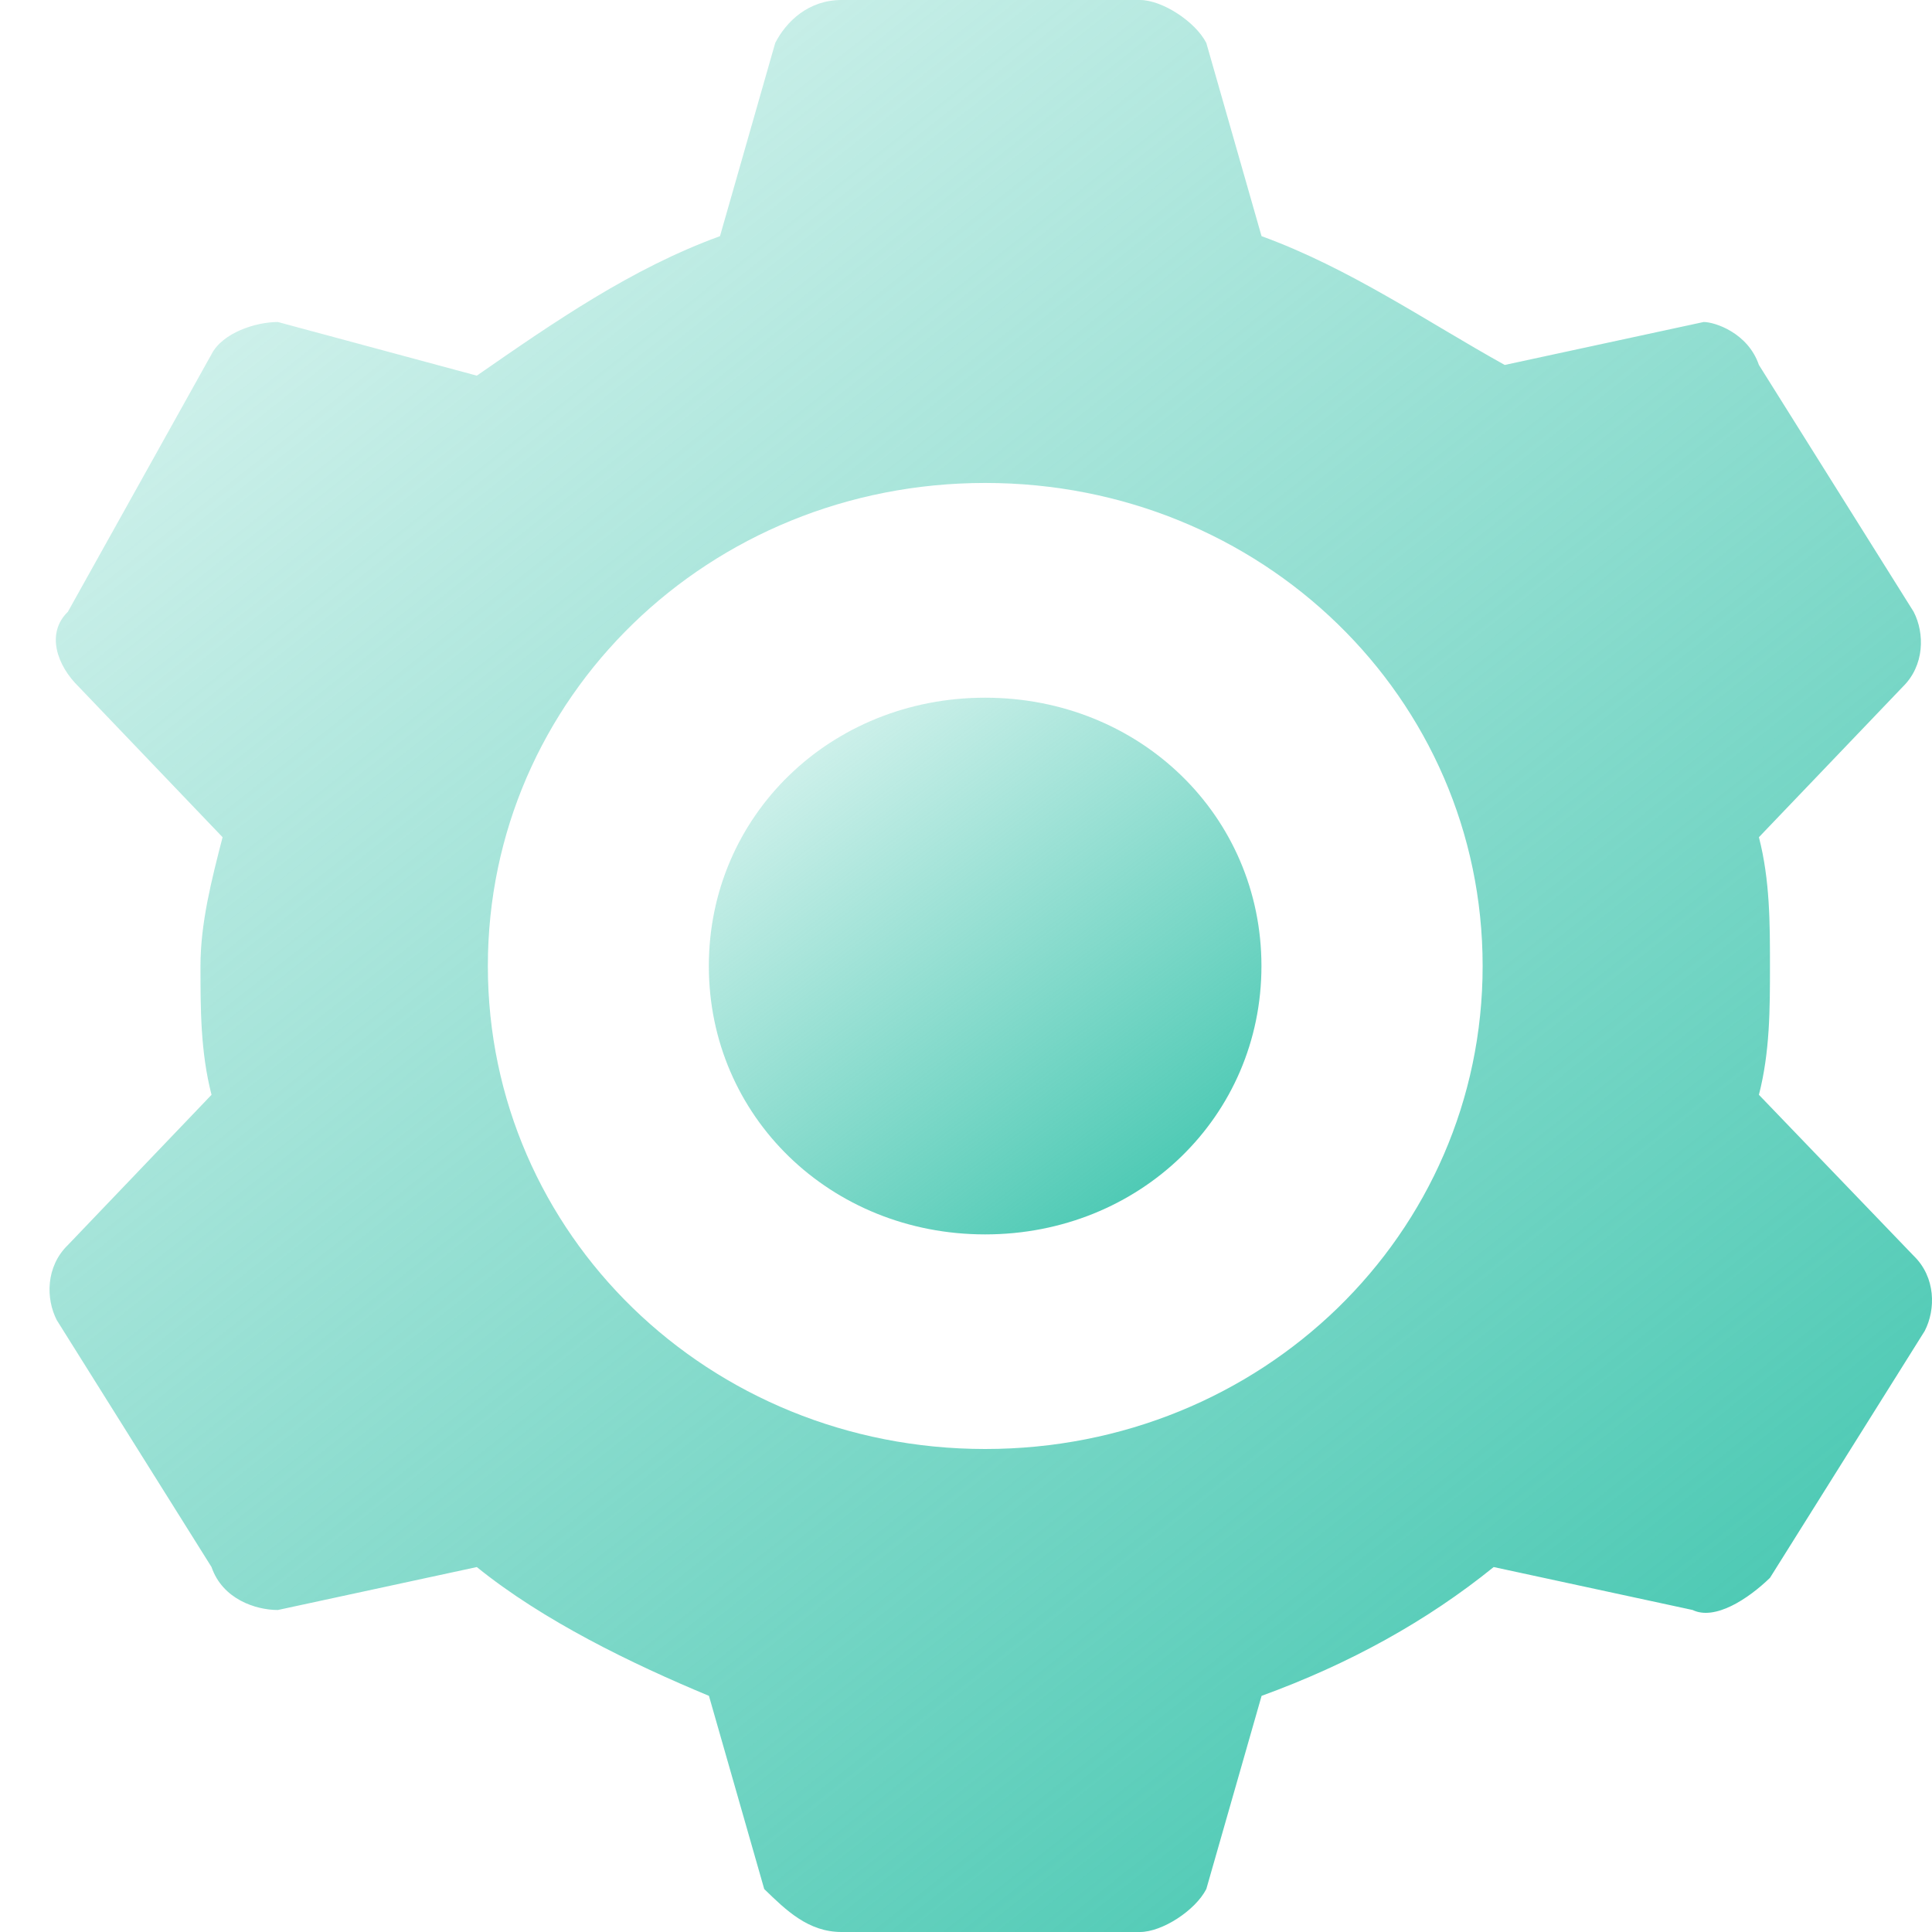
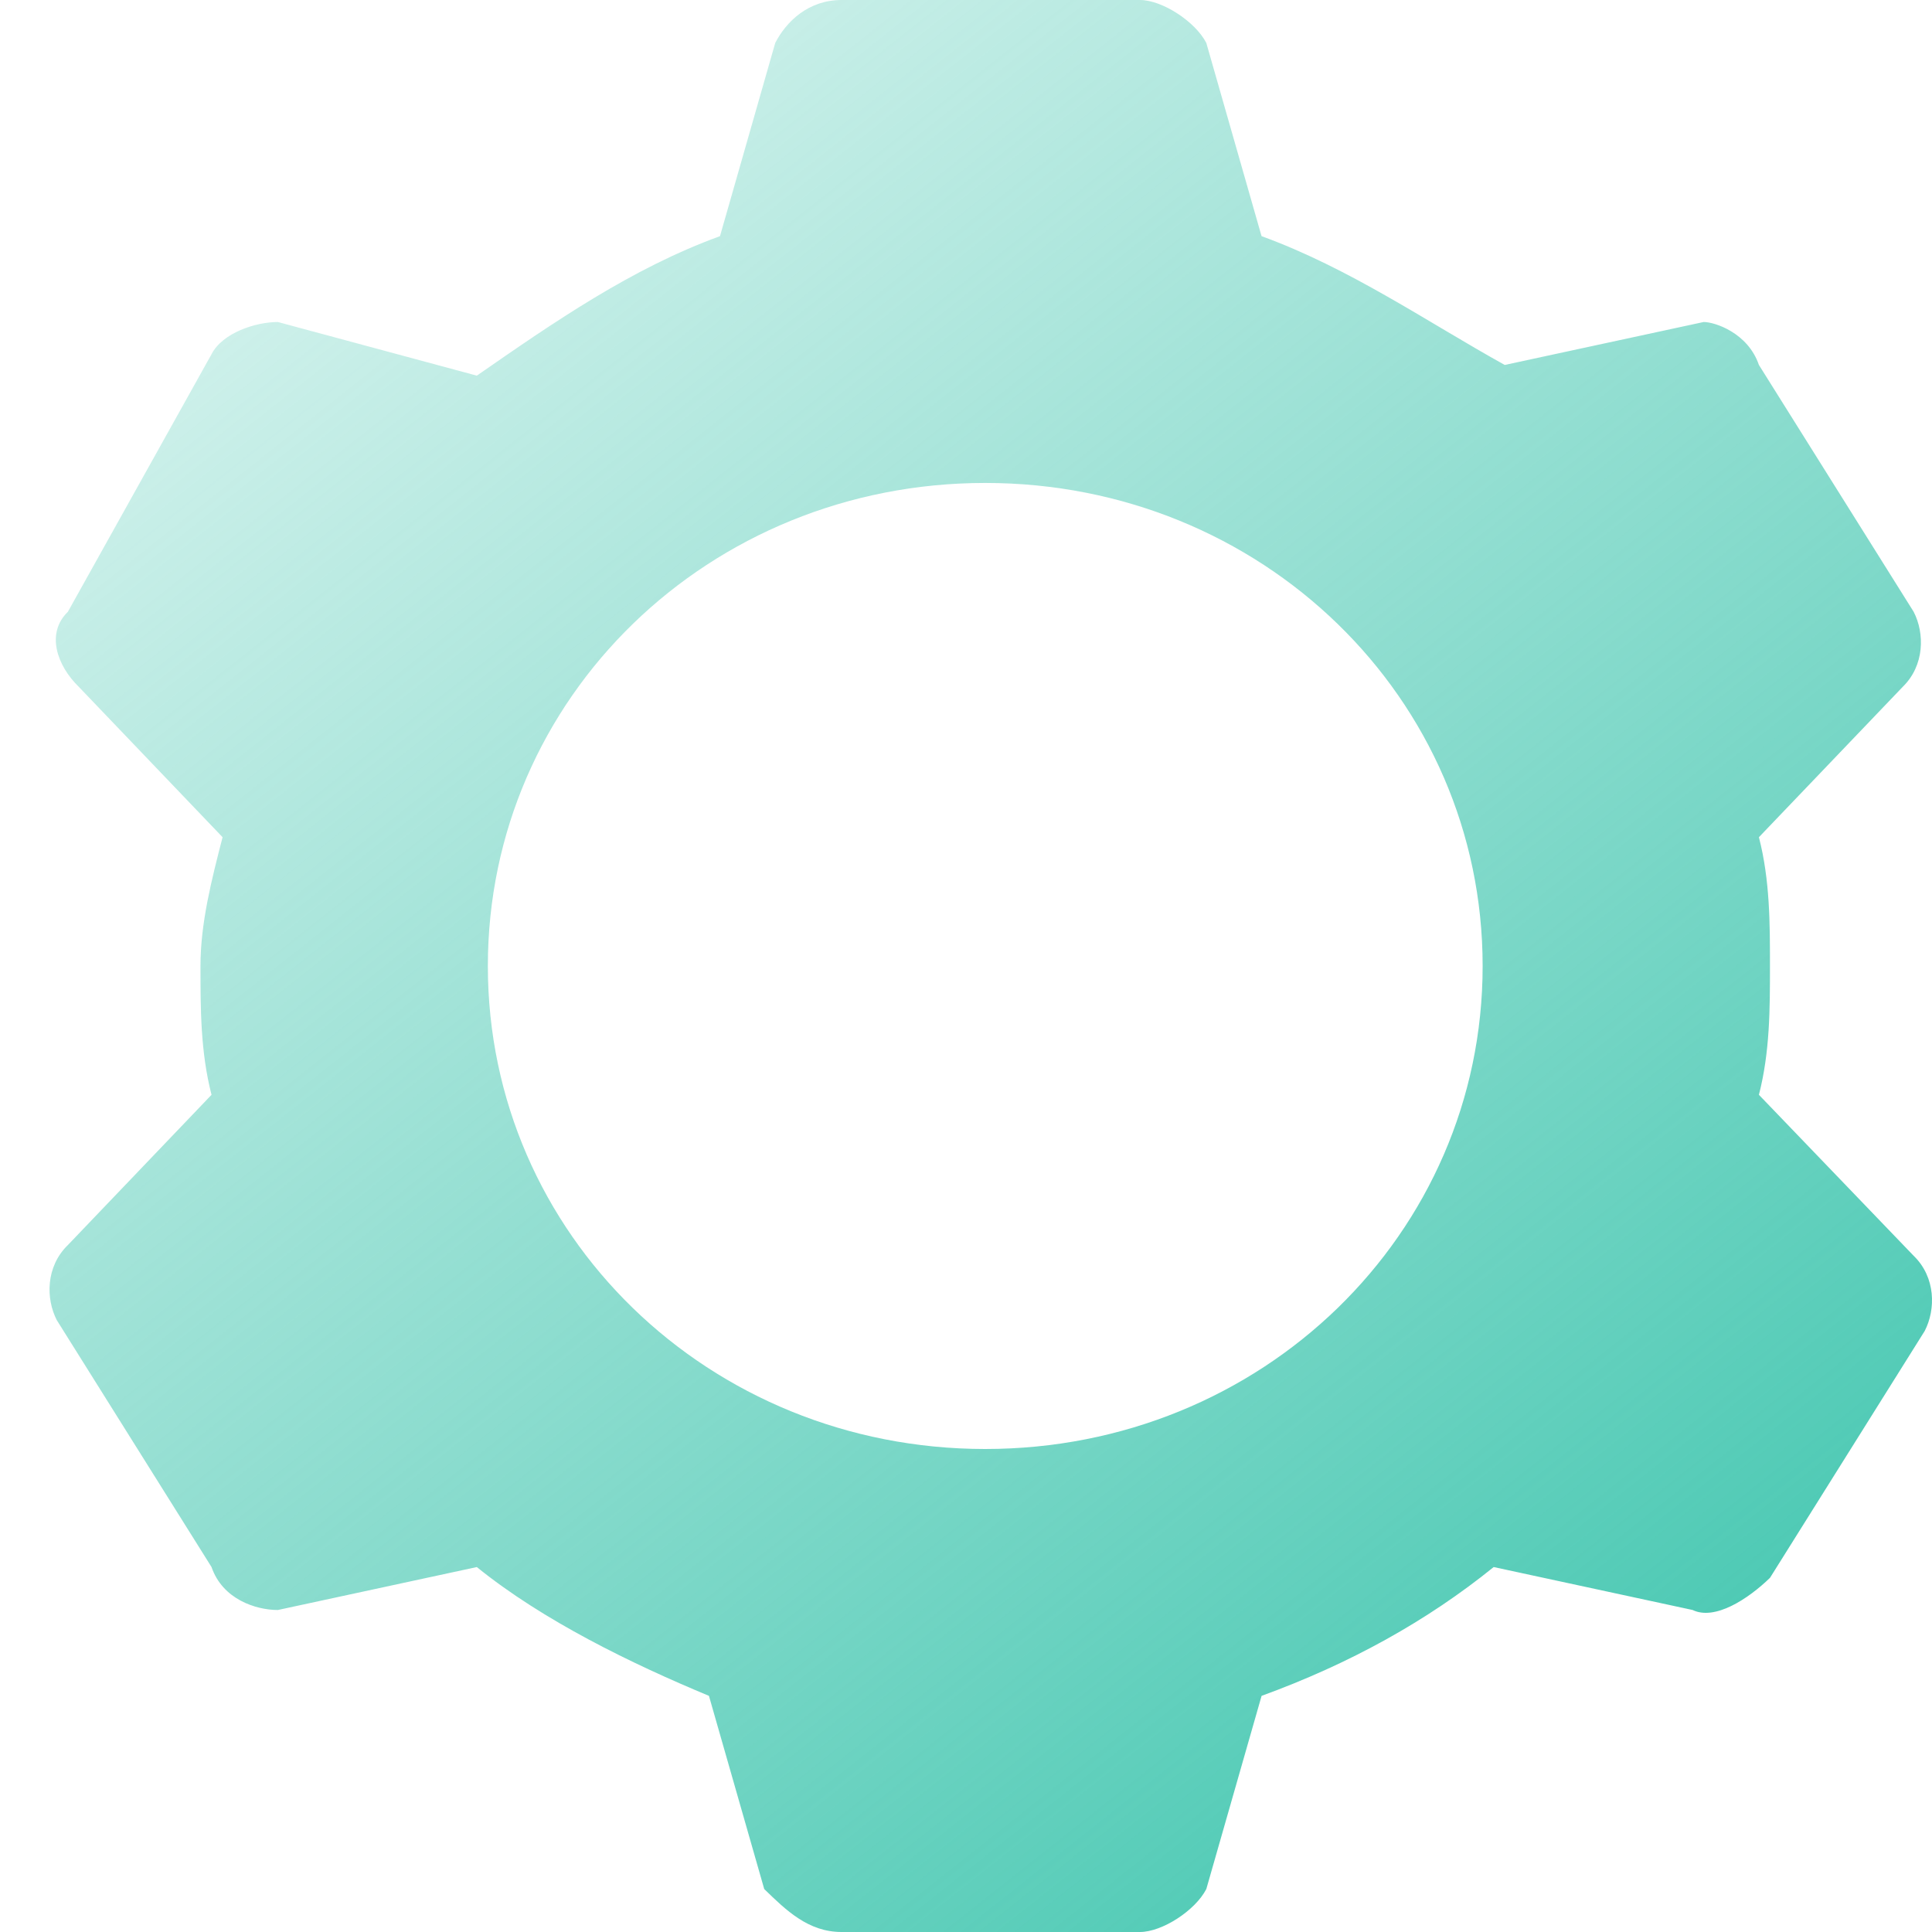
<svg xmlns="http://www.w3.org/2000/svg" width="39" height="39" viewBox="0 0 39 39" fill="none">
  <path d="M35.506 22.1C35.729 21.233 35.729 20.366 35.729 19.5C35.729 18.633 35.729 17.767 35.506 16.9L38.407 13.867C38.853 13.433 38.853 12.783 38.63 12.35L35.506 7.367C35.283 6.717 34.614 6.5 34.391 6.5L30.375 7.367C28.813 6.5 27.251 5.417 25.466 4.767L24.351 0.867C24.128 0.433 23.458 0 23.012 0H16.988C16.319 0 15.872 0.433 15.649 0.867L14.534 4.767C12.749 5.417 11.187 6.5 9.625 7.583L5.609 6.5C5.163 6.5 4.493 6.717 4.27 7.15L1.37 12.35C0.924 12.783 1.147 13.434 1.593 13.867L4.493 16.9C4.27 17.766 4.047 18.633 4.047 19.5C4.047 20.366 4.047 21.233 4.27 22.1L1.37 25.133C0.923 25.567 0.923 26.217 1.147 26.65L4.27 31.633C4.493 32.283 5.163 32.5 5.609 32.5L9.625 31.633C10.964 32.717 12.749 33.583 14.311 34.233L15.427 38.133C15.873 38.567 16.319 39 16.988 39H23.012C23.459 39 24.128 38.567 24.351 38.133L25.467 34.233C27.252 33.583 28.813 32.717 30.152 31.633L34.168 32.5C34.615 32.716 35.284 32.283 35.73 31.85L38.853 26.867C39.077 26.433 39.077 25.783 38.63 25.35L35.506 22.1ZM19.888 29.25C14.31 29.25 9.848 24.916 9.848 19.5C9.848 14.083 14.31 9.749 19.888 9.749C25.466 9.749 29.929 14.083 29.929 19.5C29.929 24.916 25.466 29.25 19.888 29.25Z" fill="url(#paint0_linear_467_845)" />
-   <path d="M19.886 24.918C23.01 24.918 25.464 22.534 25.464 19.501C25.464 16.468 23.01 14.084 19.886 14.084C16.763 14.084 14.309 16.468 14.309 19.501C14.309 22.534 16.763 24.918 19.887 24.918H19.886Z" fill="url(#paint1_linear_467_845)" />
  <defs>
    <linearGradient id="paint0_linear_467_845" x1="36.564" y1="34.063" x2="1.305" y2="-10.475" gradientUnits="userSpaceOnUse">
      <stop stop-color="#48C8B2" />
      <stop offset="1" stop-color="#48C8B2" stop-opacity="0" />
    </linearGradient>
    <linearGradient id="paint1_linear_467_845" x1="24.749" y1="23.546" x2="15.092" y2="10.655" gradientUnits="userSpaceOnUse">
      <stop stop-color="#48C8B2" />
      <stop offset="1" stop-color="#48C8B2" stop-opacity="0" />
    </linearGradient>
  </defs>
</svg>